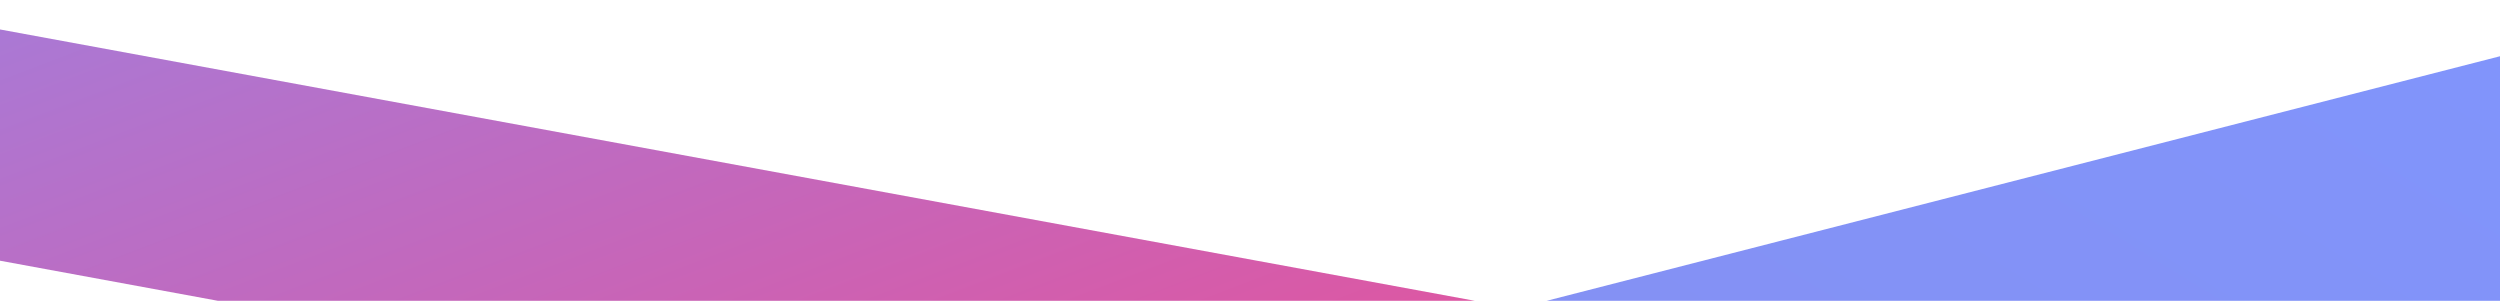
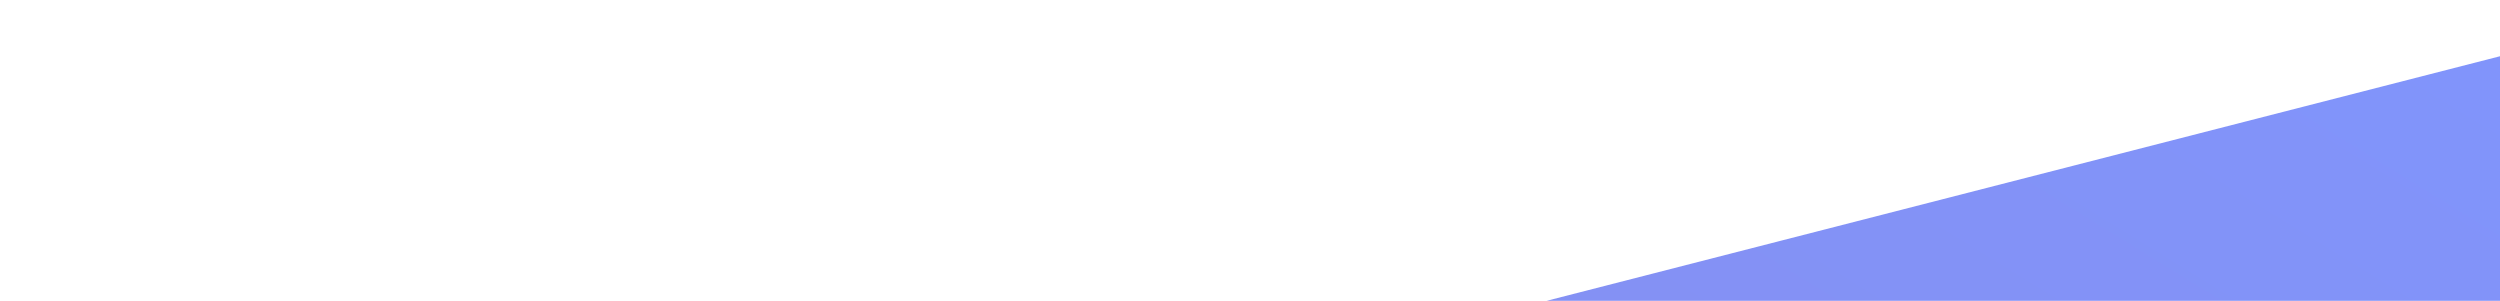
<svg xmlns="http://www.w3.org/2000/svg" width="1280" height="154" viewBox="0 0 1280 154" fill="none">
  <g clip-path="url(#clip0_1_18097)">
    <path d="M-854.381 576.329L1626.14 -60L1642.38 123.348L-838.137 759.677L-854.381 576.329Z" fill="url(#paint0_linear_1_18097)" />
-     <path d="M1737.45 334.753L-761.354 -125L-770.464 -8.278L1728.34 451.475L1737.45 334.753Z" fill="url(#paint1_linear_1_18097)" />
  </g>
  <defs>
    <linearGradient id="paint0_linear_1_18097" x1="-845.827" y1="672.874" x2="119.055" y2="-895.231" gradientUnits="userSpaceOnUse">
      <stop stop-color="#FF4081" />
      <stop offset="0.665" stop-color="#8590F2" />
      <stop offset="1" stop-color="#7F96FF" />
    </linearGradient>
    <linearGradient id="paint1_linear_1_18097" x1="1732.65" y1="396.215" x2="1262.41" y2="-836.702" gradientUnits="userSpaceOnUse">
      <stop stop-color="#FF4081" />
      <stop offset="0.33" stop-color="#EE4C92" />
      <stop offset="0.599" stop-color="#C169BE" />
      <stop offset="1" stop-color="#7F96FF" />
    </linearGradient>
    <clipPath id="clip0_1_18097">
      <rect width="1280" height="154" fill="white" />
    </clipPath>
  </defs>
</svg>